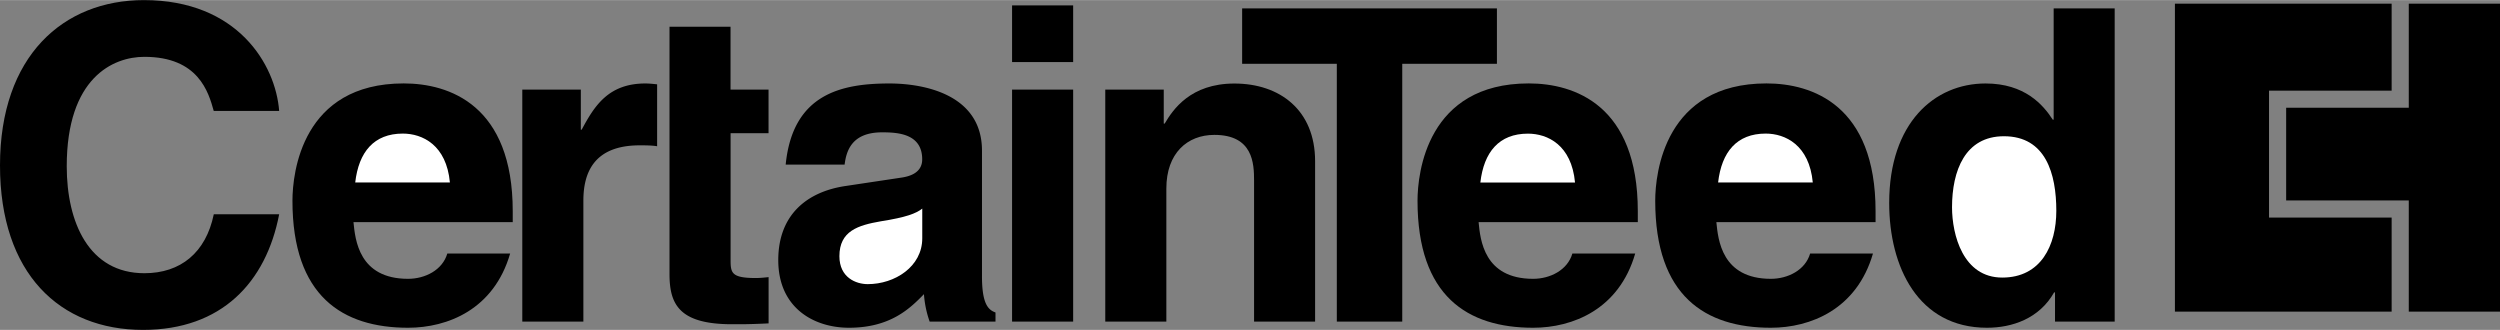
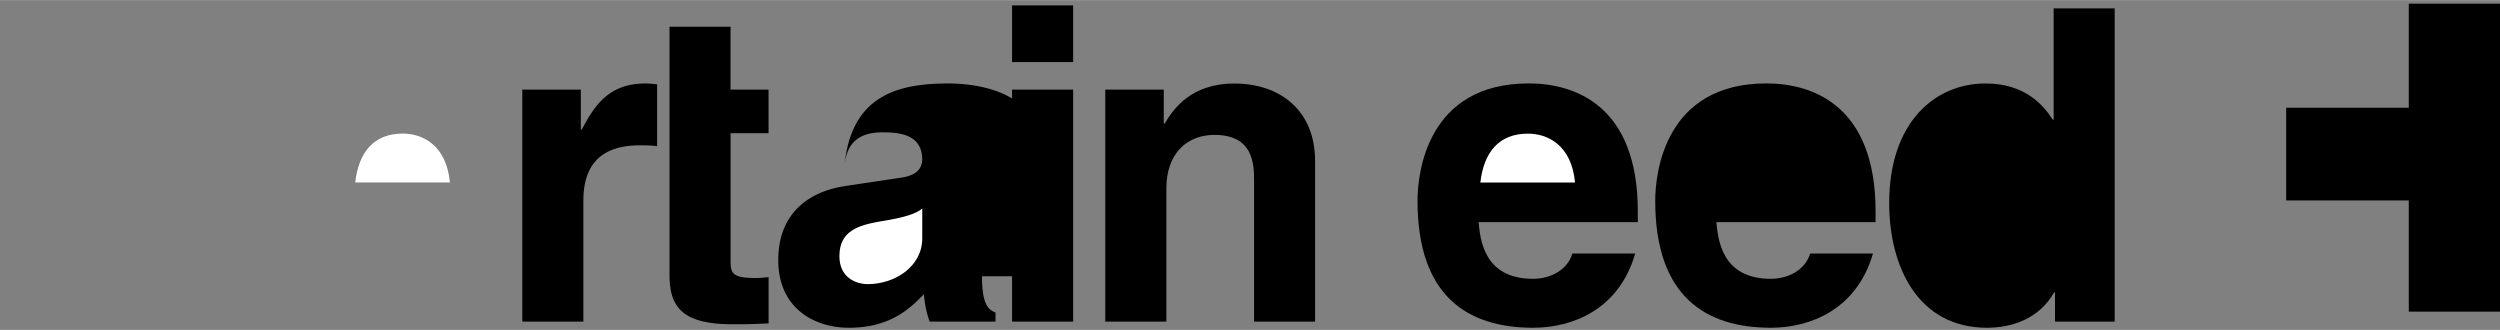
<svg xmlns="http://www.w3.org/2000/svg" width="2500" height="330" viewBox="0 0 44.204 5.831">
  <rect x="0" y="0" width="44.204" height="5.831" fill="#808080" stroke="none" />
-   <path d="M3.779 1.959c-.092-.331-.27-.956-1.226-.956-.556 0-1.373.37-1.373 1.936 0 .995.394 1.89 1.373 1.89.64 0 1.087-.363 1.227-1.042h1.156c-.232 1.204-1.018 2.044-2.407 2.044C1.057 5.831 0 4.836 0 2.923 0 .987 1.118 0 2.545 0c1.658 0 2.329 1.142 2.391 1.959H3.779zM9.02 4.481c-.286.988-1.104 1.312-1.805 1.312-1.157 0-2.044-.556-2.044-2.245 0-.494.169-2.075 1.967-2.075.81 0 1.928.386 1.928 2.26v.193H6.25c.031.309.093 1.002.965 1.002.301 0 .609-.154.694-.447H9.02z" />
  <path d="M7.955 3.225c-.061-.664-.486-.865-.833-.865-.509 0-.779.324-.841.864h1.674z" fill="#fff" />
-   <path d="M9.236 1.582h1.034v.709h.015c.224-.417.47-.817 1.126-.817.069 0 .139.008.208.015v1.095c-.093-.016-.208-.016-.309-.016-.841 0-.995.525-.995.98v2.136h-1.08V1.582zM12.918 1.582h.671v.771h-.671v2.229c0 .239.008.332.448.332.07 0 .147-.008.224-.016v.818c-.17.008-.34.015-.51.015h-.139c-.934 0-1.103-.355-1.103-.887V.471h1.079v1.111zM17.363 4.883c0 .486.108.594.239.64v.162h-1.164a1.816 1.816 0 0 1-.101-.486c-.247.254-.594.594-1.326.594-.617 0-1.25-.347-1.25-1.196 0-.802.509-1.211 1.195-1.311l.972-.146c.17-.023.378-.093.378-.324 0-.455-.432-.478-.709-.478-.54 0-.633.332-.663.571h-1.042c.124-1.257.995-1.435 1.836-1.435.578 0 1.635.177 1.635 1.188v2.221z" />
+   <path d="M9.236 1.582h1.034v.709h.015c.224-.417.47-.817 1.126-.817.069 0 .139.008.208.015v1.095c-.093-.016-.208-.016-.309-.016-.841 0-.995.525-.995.98v2.136h-1.08V1.582zM12.918 1.582h.671v.771h-.671v2.229c0 .239.008.332.448.332.07 0 .147-.008.224-.016v.818c-.17.008-.34.015-.51.015h-.139c-.934 0-1.103-.355-1.103-.887V.471h1.079v1.111zM17.363 4.883c0 .486.108.594.239.64v.162h-1.164a1.816 1.816 0 0 1-.101-.486c-.247.254-.594.594-1.326.594-.617 0-1.25-.347-1.25-1.196 0-.802.509-1.211 1.195-1.311l.972-.146c.17-.023.378-.093.378-.324 0-.455-.432-.478-.709-.478-.54 0-.633.332-.663.571c.124-1.257.995-1.435 1.836-1.435.578 0 1.635.177 1.635 1.188v2.221z" />
  <path d="M16.306 3.687c-.107.085-.285.154-.732.224-.401.07-.732.17-.732.617 0 .378.293.494.501.494.479 0 .964-.309.964-.81v-.525z" fill="#fff" />
  <path d="M17.895 1.582h1.08v4.103h-1.08zM17.895.093h1.08v1.003h-1.08zM23.254 5.685h-1.08V3.193c0-.301-.016-.81-.702-.81-.479 0-.849.324-.849.948v2.353h-1.08V1.582h1.034v.602h.016c.146-.247.455-.709 1.233-.709.803 0 1.427.47 1.427 1.373v2.837z" />
-   <path d="M24.794 5.685h-1.157V1.126h-1.674v-.98h4.505v.98h-1.674z" />
  <path d="M28.913 4.481c-.285.987-1.103 1.312-1.805 1.312-1.157 0-2.044-.556-2.044-2.245 0-.494.17-2.075 1.967-2.075.81 0 1.928.386 1.928 2.26v.193h-2.815c.03.309.092 1.002.964 1.002.301 0 .609-.154.694-.447h1.111z" />
  <path d="M27.849 3.225c-.062-.664-.485-.864-.833-.864-.509 0-.779.324-.841.864h1.674z" fill="#fff" />
  <path d="M33.117 4.481c-.286.987-1.104 1.312-1.806 1.312-1.156 0-2.044-.556-2.044-2.245 0-.494.17-2.075 1.967-2.075.811 0 1.929.386 1.929 2.26v.193h-2.815c.031.309.093 1.002.964 1.002.301 0 .609-.154.694-.447h1.111z" />
-   <path d="M32.053 3.225c-.062-.664-.487-.865-.833-.865-.51 0-.779.324-.841.864h1.674z" fill="#fff" />
  <path d="M37.393 5.685h-1.057v-.517h-.016c-.262.463-.74.625-1.188.625-1.219 0-1.728-1.08-1.728-2.206 0-1.419.802-2.113 1.704-2.113.694 0 1.019.378 1.188.64h.016V.146h1.079v5.539z" />
-   <path d="M35.403 4.906c.686 0 .956-.571.956-1.18 0-.655-.186-1.319-.926-1.319-.687 0-.918.609-.918 1.257.001.486.194 1.242.888 1.242z" fill="#fff" />
-   <path d="M42.288 3.845H40.12V1.601h2.168V.063h-3.832v5.445h3.832z" />
  <path d="M42.591.063v1.84h-2.168v1.639h2.168v1.966h1.613V.063z" />
</svg>